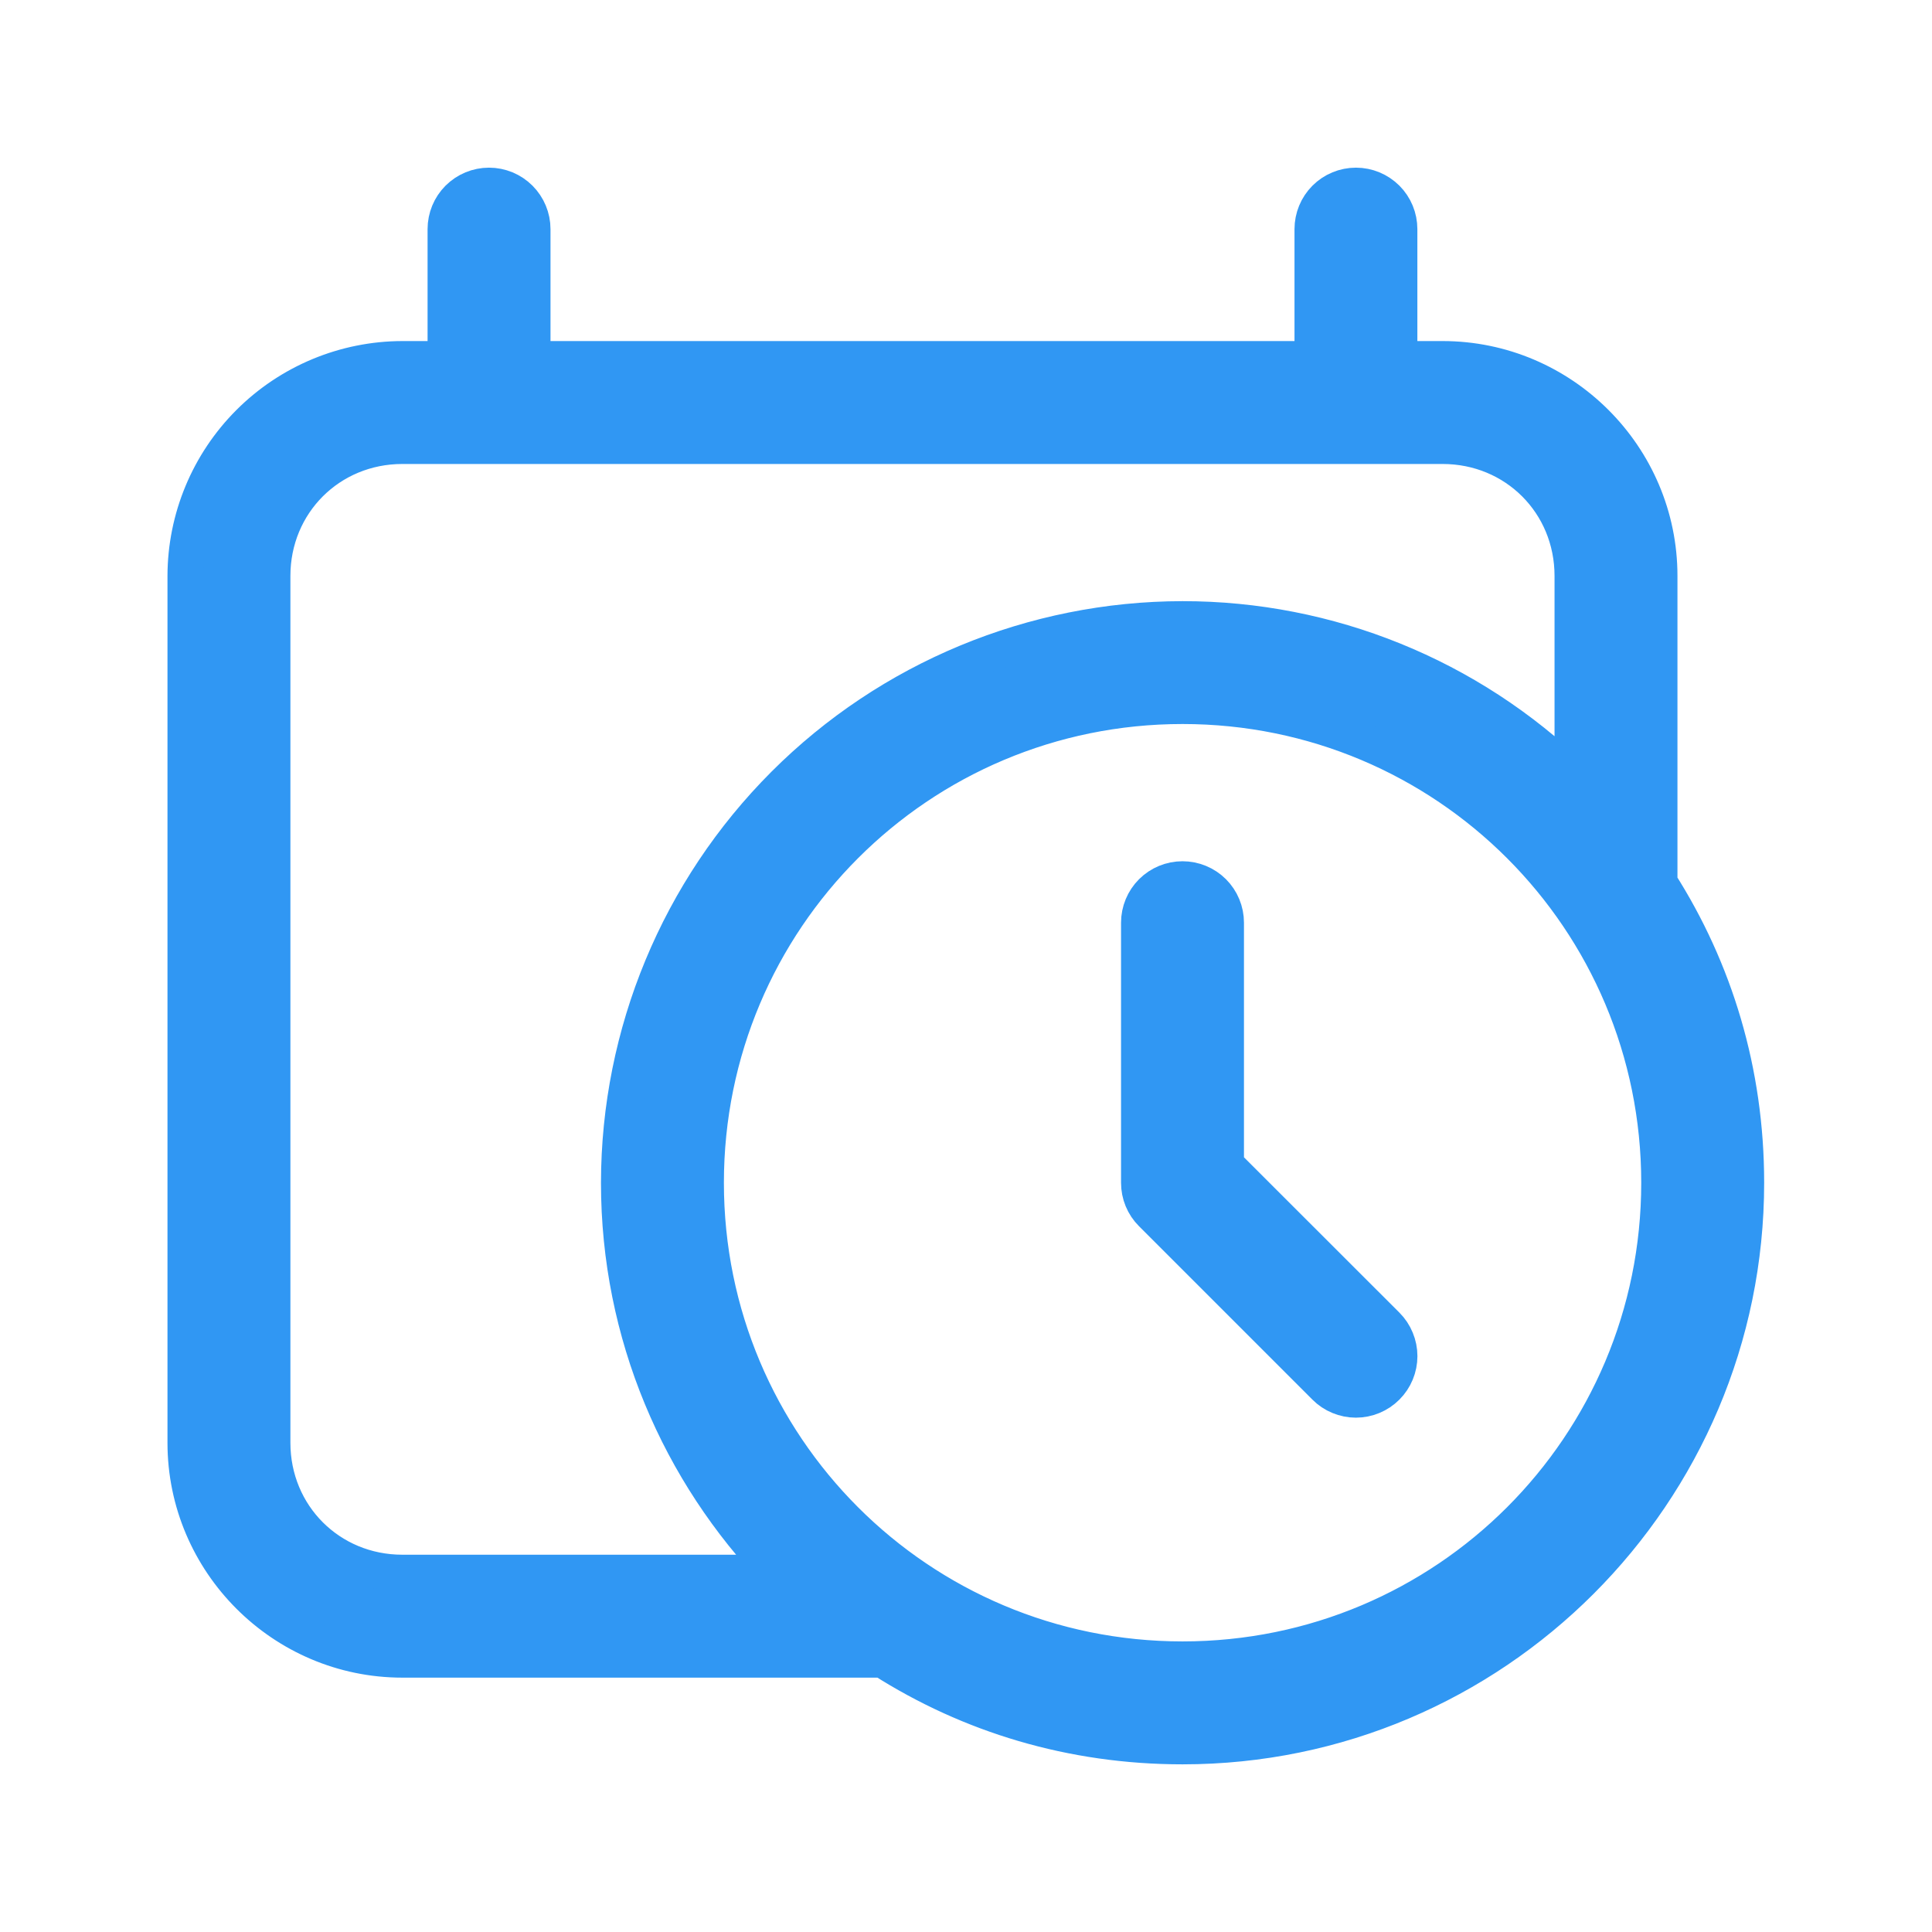
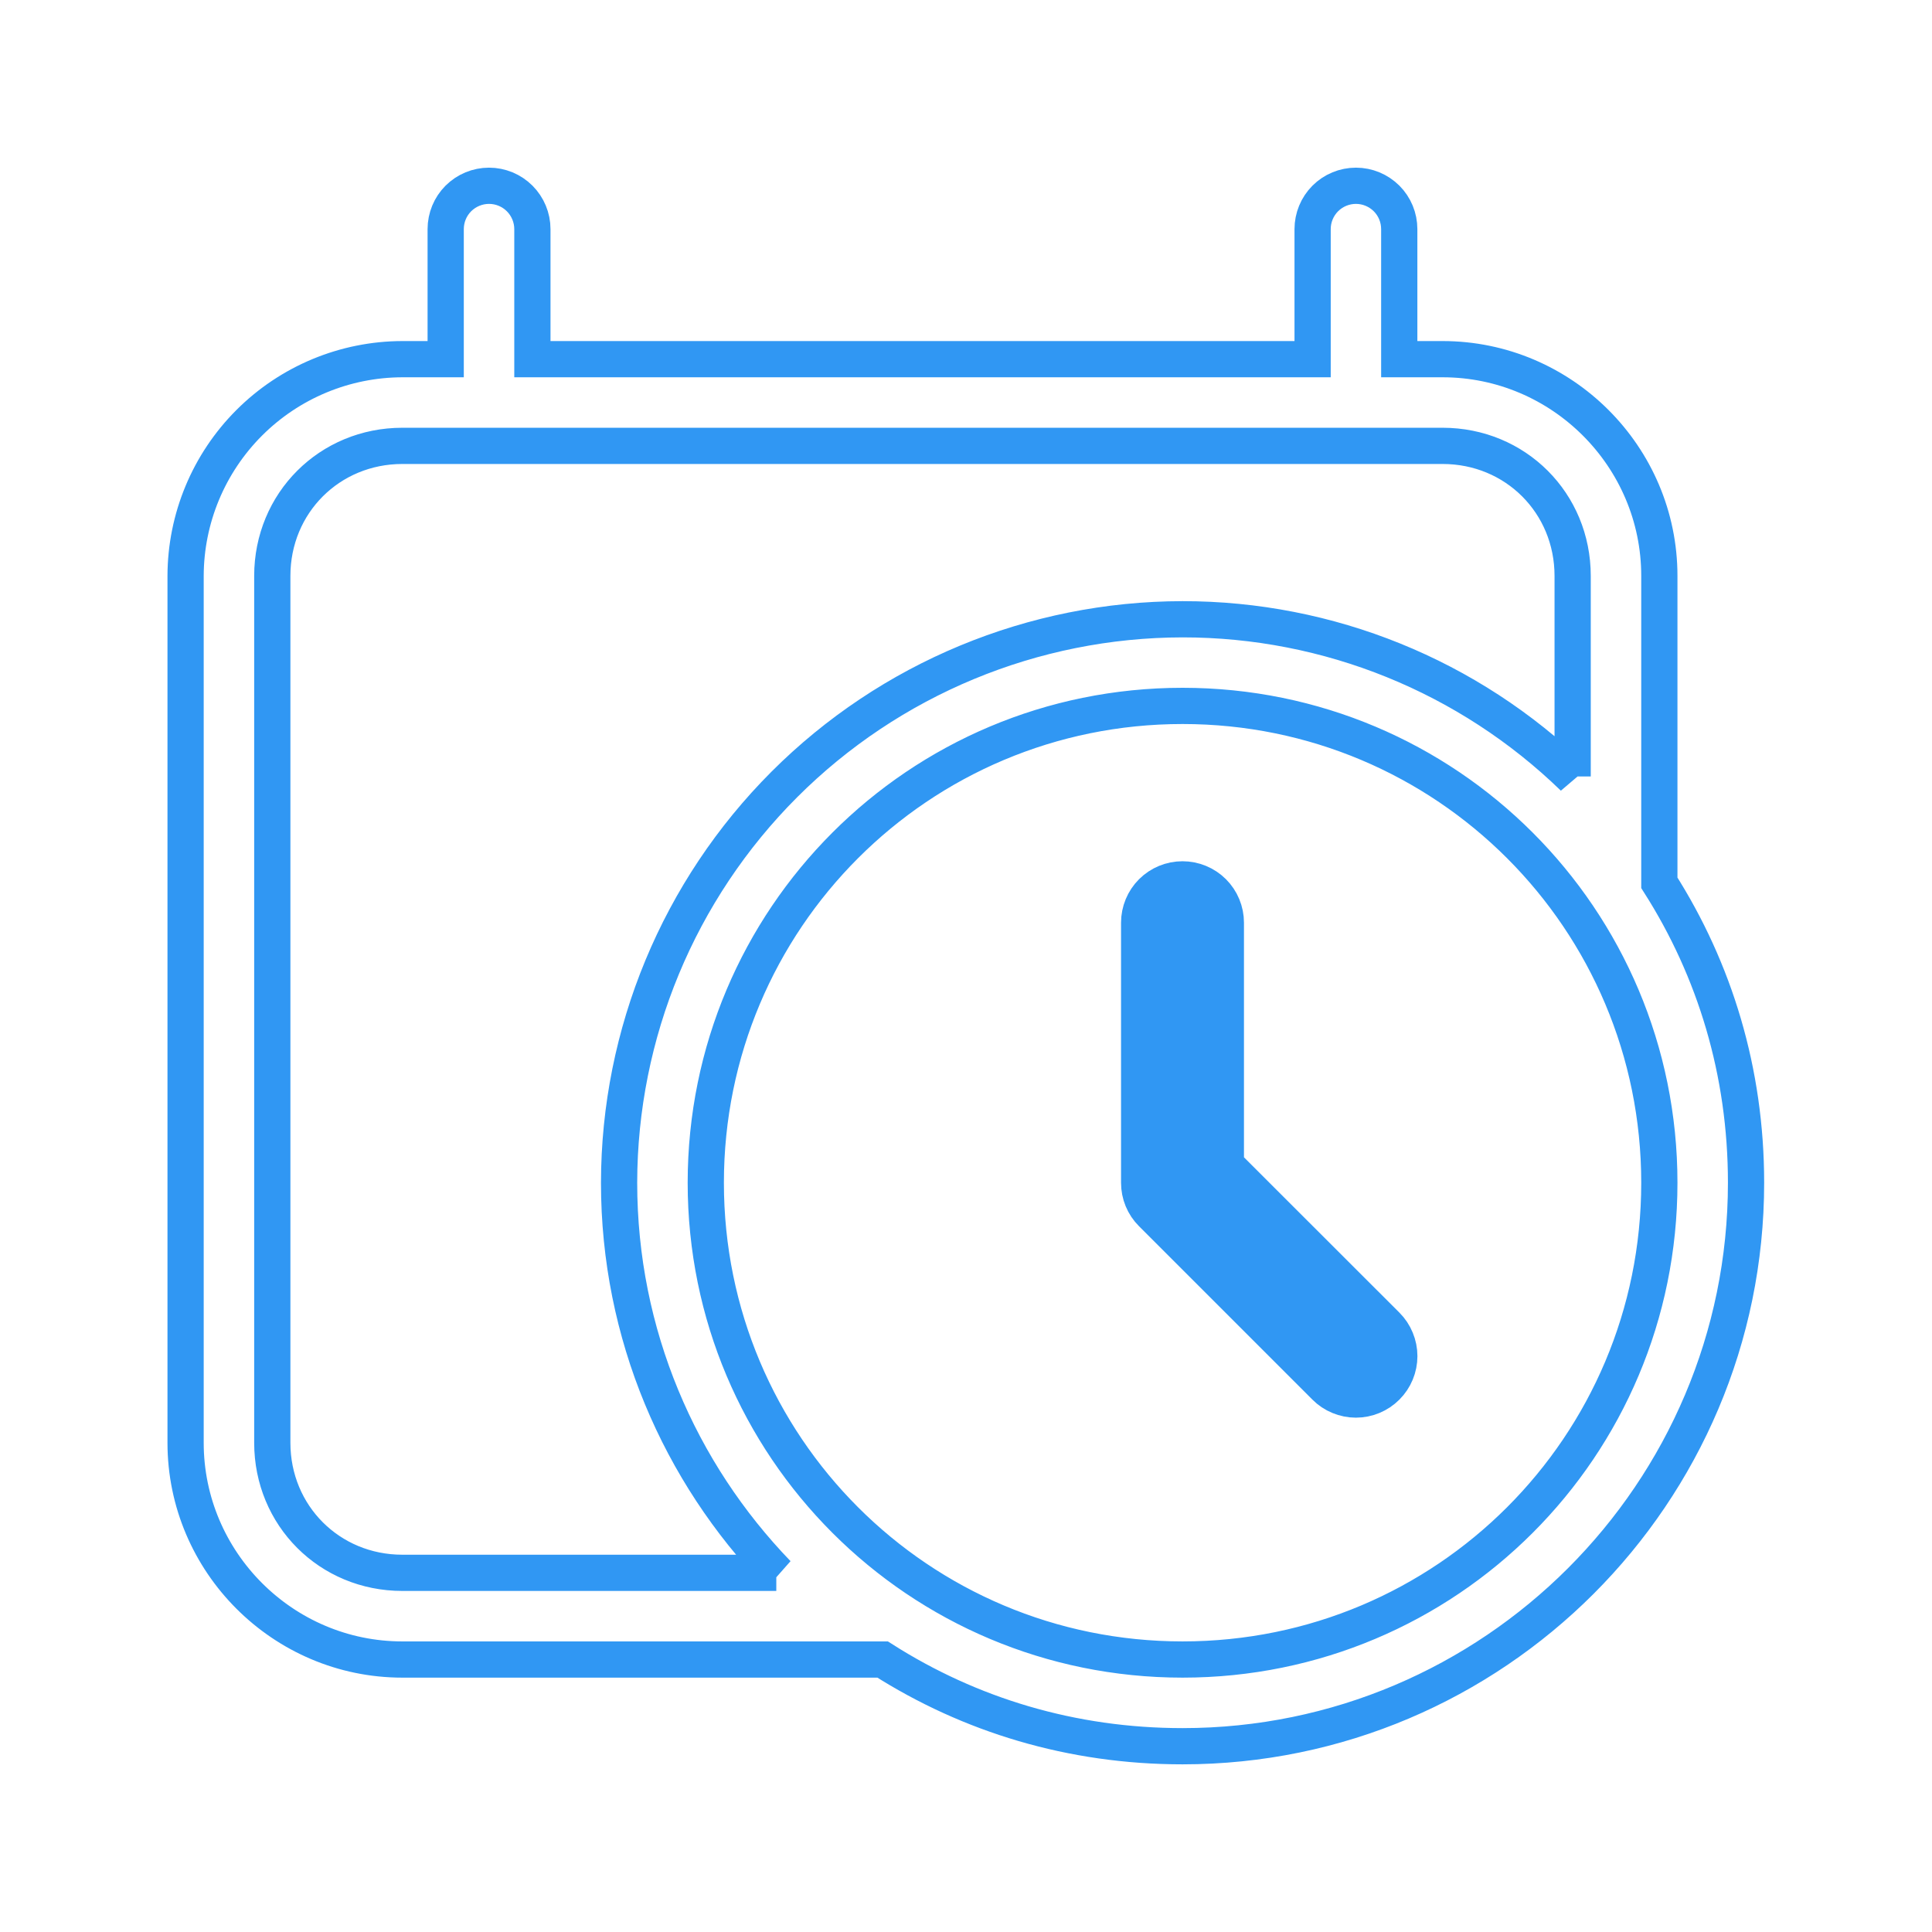
<svg xmlns="http://www.w3.org/2000/svg" width="32" height="32" viewBox="0 0 32 32" fill="none">
-   <path d="M8.1 3.077C7.909 3.077 7.727 3.153 7.592 3.287C7.457 3.422 7.382 3.605 7.382 3.795V5.949H6.664C5.713 5.951 4.801 6.33 4.128 7.003C3.455 7.676 3.076 8.587 3.074 9.539V23.897C3.074 25.873 4.688 27.487 6.664 27.487H14.619C16.063 28.406 17.749 28.923 19.587 28.923C24.733 28.923 28.92 24.736 28.92 19.59C28.92 17.752 28.403 16.066 27.484 14.622V9.539C27.484 7.563 25.87 5.949 23.894 5.949H23.176V3.795C23.176 3.605 23.101 3.422 22.966 3.287C22.831 3.153 22.649 3.077 22.459 3.077C22.268 3.077 22.085 3.153 21.951 3.287C21.816 3.422 21.741 3.605 21.741 3.795V5.949H8.818V3.795C8.818 3.605 8.742 3.422 8.607 3.287C8.473 3.153 8.29 3.077 8.1 3.077ZM6.664 7.385H23.894C25.101 7.385 26.048 8.332 26.048 9.539V12.861L26.062 12.881C24.327 11.197 22.005 10.256 19.587 10.257C17.112 10.26 14.74 11.244 12.991 12.993C11.241 14.743 10.257 17.115 10.254 19.59C10.254 22.102 11.256 24.386 12.878 26.066L12.858 26.051H6.664C5.458 26.051 4.51 25.103 4.51 23.897V9.539C4.51 8.332 5.458 7.385 6.664 7.385ZM19.587 11.692C23.956 11.692 27.484 15.22 27.484 19.59C27.484 23.959 23.956 27.487 19.587 27.487C15.217 27.487 11.69 23.959 11.69 19.59C11.69 15.22 15.217 11.692 19.587 11.692Z" fill="#3097F3" />
-   <path d="M19.586 14.565C19.396 14.565 19.213 14.64 19.078 14.775C18.944 14.909 18.868 15.092 18.868 15.282V19.59C18.868 19.684 18.886 19.778 18.922 19.865C18.958 19.952 19.011 20.032 19.078 20.098L21.95 22.97C22.016 23.037 22.095 23.09 22.183 23.126C22.27 23.162 22.363 23.181 22.458 23.181C22.552 23.181 22.646 23.162 22.733 23.126C22.82 23.09 22.899 23.037 22.966 22.97C23.033 22.903 23.086 22.824 23.122 22.737C23.158 22.65 23.177 22.556 23.177 22.462C23.177 22.367 23.158 22.274 23.122 22.187C23.086 22.099 23.033 22.02 22.966 21.953L20.304 19.293V15.282C20.304 15.092 20.228 14.909 20.094 14.775C19.959 14.64 19.776 14.565 19.586 14.565Z" fill="#3097F3" />
+   <path d="M19.586 14.565C19.396 14.565 19.213 14.64 19.078 14.775C18.944 14.909 18.868 15.092 18.868 15.282V19.59C18.868 19.684 18.886 19.778 18.922 19.865C18.958 19.952 19.011 20.032 19.078 20.098L21.95 22.97C22.27 23.162 22.363 23.181 22.458 23.181C22.552 23.181 22.646 23.162 22.733 23.126C22.82 23.09 22.899 23.037 22.966 22.97C23.033 22.903 23.086 22.824 23.122 22.737C23.158 22.65 23.177 22.556 23.177 22.462C23.177 22.367 23.158 22.274 23.122 22.187C23.086 22.099 23.033 22.02 22.966 21.953L20.304 19.293V15.282C20.304 15.092 20.228 14.909 20.094 14.775C19.959 14.64 19.776 14.565 19.586 14.565Z" fill="#3097F3" />
  <path d="M8.1 3.077C7.909 3.077 7.727 3.153 7.592 3.287C7.457 3.422 7.382 3.605 7.382 3.795V5.949H6.664C5.713 5.951 4.801 6.33 4.128 7.003C3.455 7.676 3.076 8.587 3.074 9.539V23.897C3.074 25.873 4.688 27.487 6.664 27.487H14.619C16.063 28.406 17.749 28.923 19.587 28.923C24.733 28.923 28.92 24.736 28.92 19.59C28.92 17.752 28.403 16.066 27.484 14.622V9.539C27.484 7.563 25.87 5.949 23.894 5.949H23.176V3.795C23.176 3.605 23.101 3.422 22.966 3.287C22.831 3.153 22.649 3.077 22.459 3.077C22.268 3.077 22.085 3.153 21.951 3.287C21.816 3.422 21.741 3.605 21.741 3.795V5.949H8.818V3.795C8.818 3.605 8.742 3.422 8.607 3.287C8.473 3.153 8.29 3.077 8.1 3.077ZM6.664 7.385H23.894C25.101 7.385 26.048 8.332 26.048 9.539V12.861L26.062 12.881C24.327 11.197 22.005 10.256 19.587 10.257C17.112 10.26 14.74 11.244 12.991 12.993C11.241 14.743 10.257 17.115 10.254 19.59C10.254 22.102 11.256 24.386 12.878 26.066L12.858 26.051H6.664C5.458 26.051 4.51 25.103 4.51 23.897V9.539C4.51 8.332 5.458 7.385 6.664 7.385ZM19.587 11.692C23.956 11.692 27.484 15.22 27.484 19.59C27.484 23.959 23.956 27.487 19.587 27.487C15.217 27.487 11.69 23.959 11.69 19.59C11.69 15.22 15.217 11.692 19.587 11.692Z" stroke="#3097F3" stroke-width="0.6" />
  <path d="M19.586 14.565C19.396 14.565 19.213 14.64 19.078 14.775C18.944 14.909 18.868 15.092 18.868 15.282V19.59C18.868 19.684 18.886 19.778 18.922 19.865C18.958 19.952 19.011 20.032 19.078 20.098L21.95 22.97C22.016 23.037 22.095 23.09 22.183 23.126C22.27 23.162 22.363 23.181 22.458 23.181C22.552 23.181 22.646 23.162 22.733 23.126C22.82 23.09 22.899 23.037 22.966 22.97C23.033 22.903 23.086 22.824 23.122 22.737C23.158 22.65 23.177 22.556 23.177 22.462C23.177 22.367 23.158 22.274 23.122 22.187C23.086 22.099 23.033 22.02 22.966 21.953L20.304 19.293V15.282C20.304 15.092 20.228 14.909 20.094 14.775C19.959 14.64 19.776 14.565 19.586 14.565Z" stroke="#3097F3" stroke-width="0.6" />
</svg>